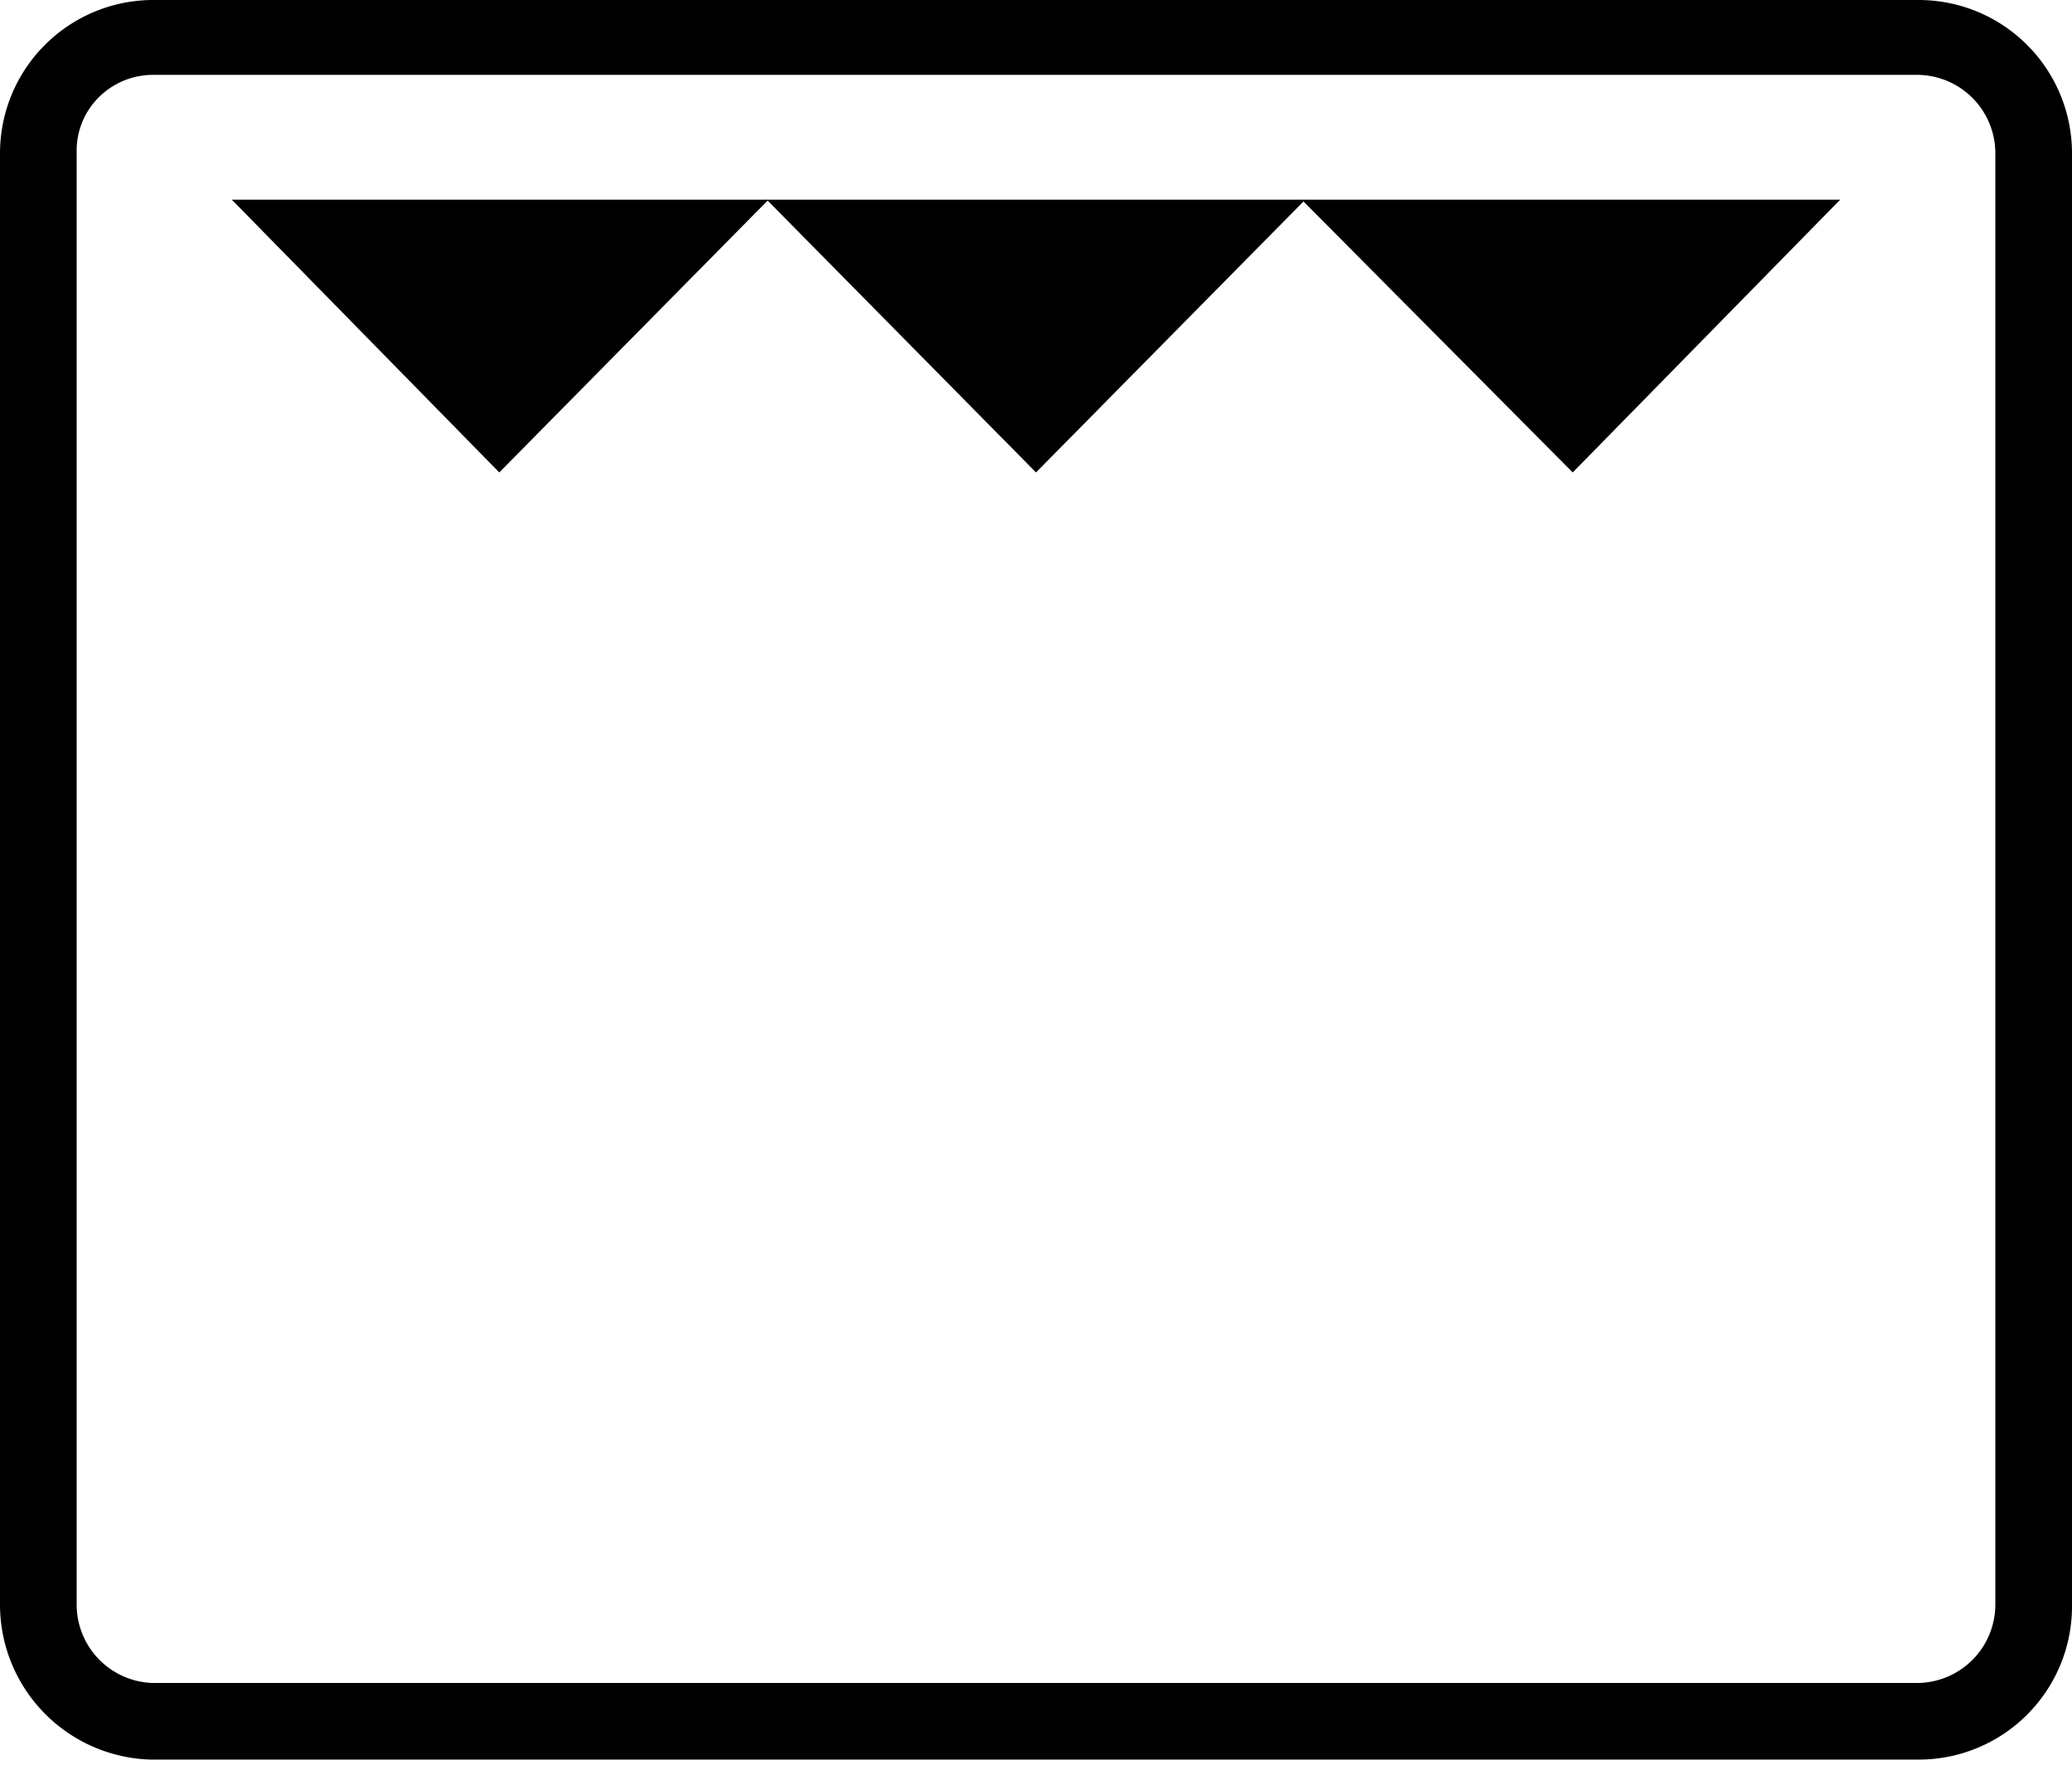
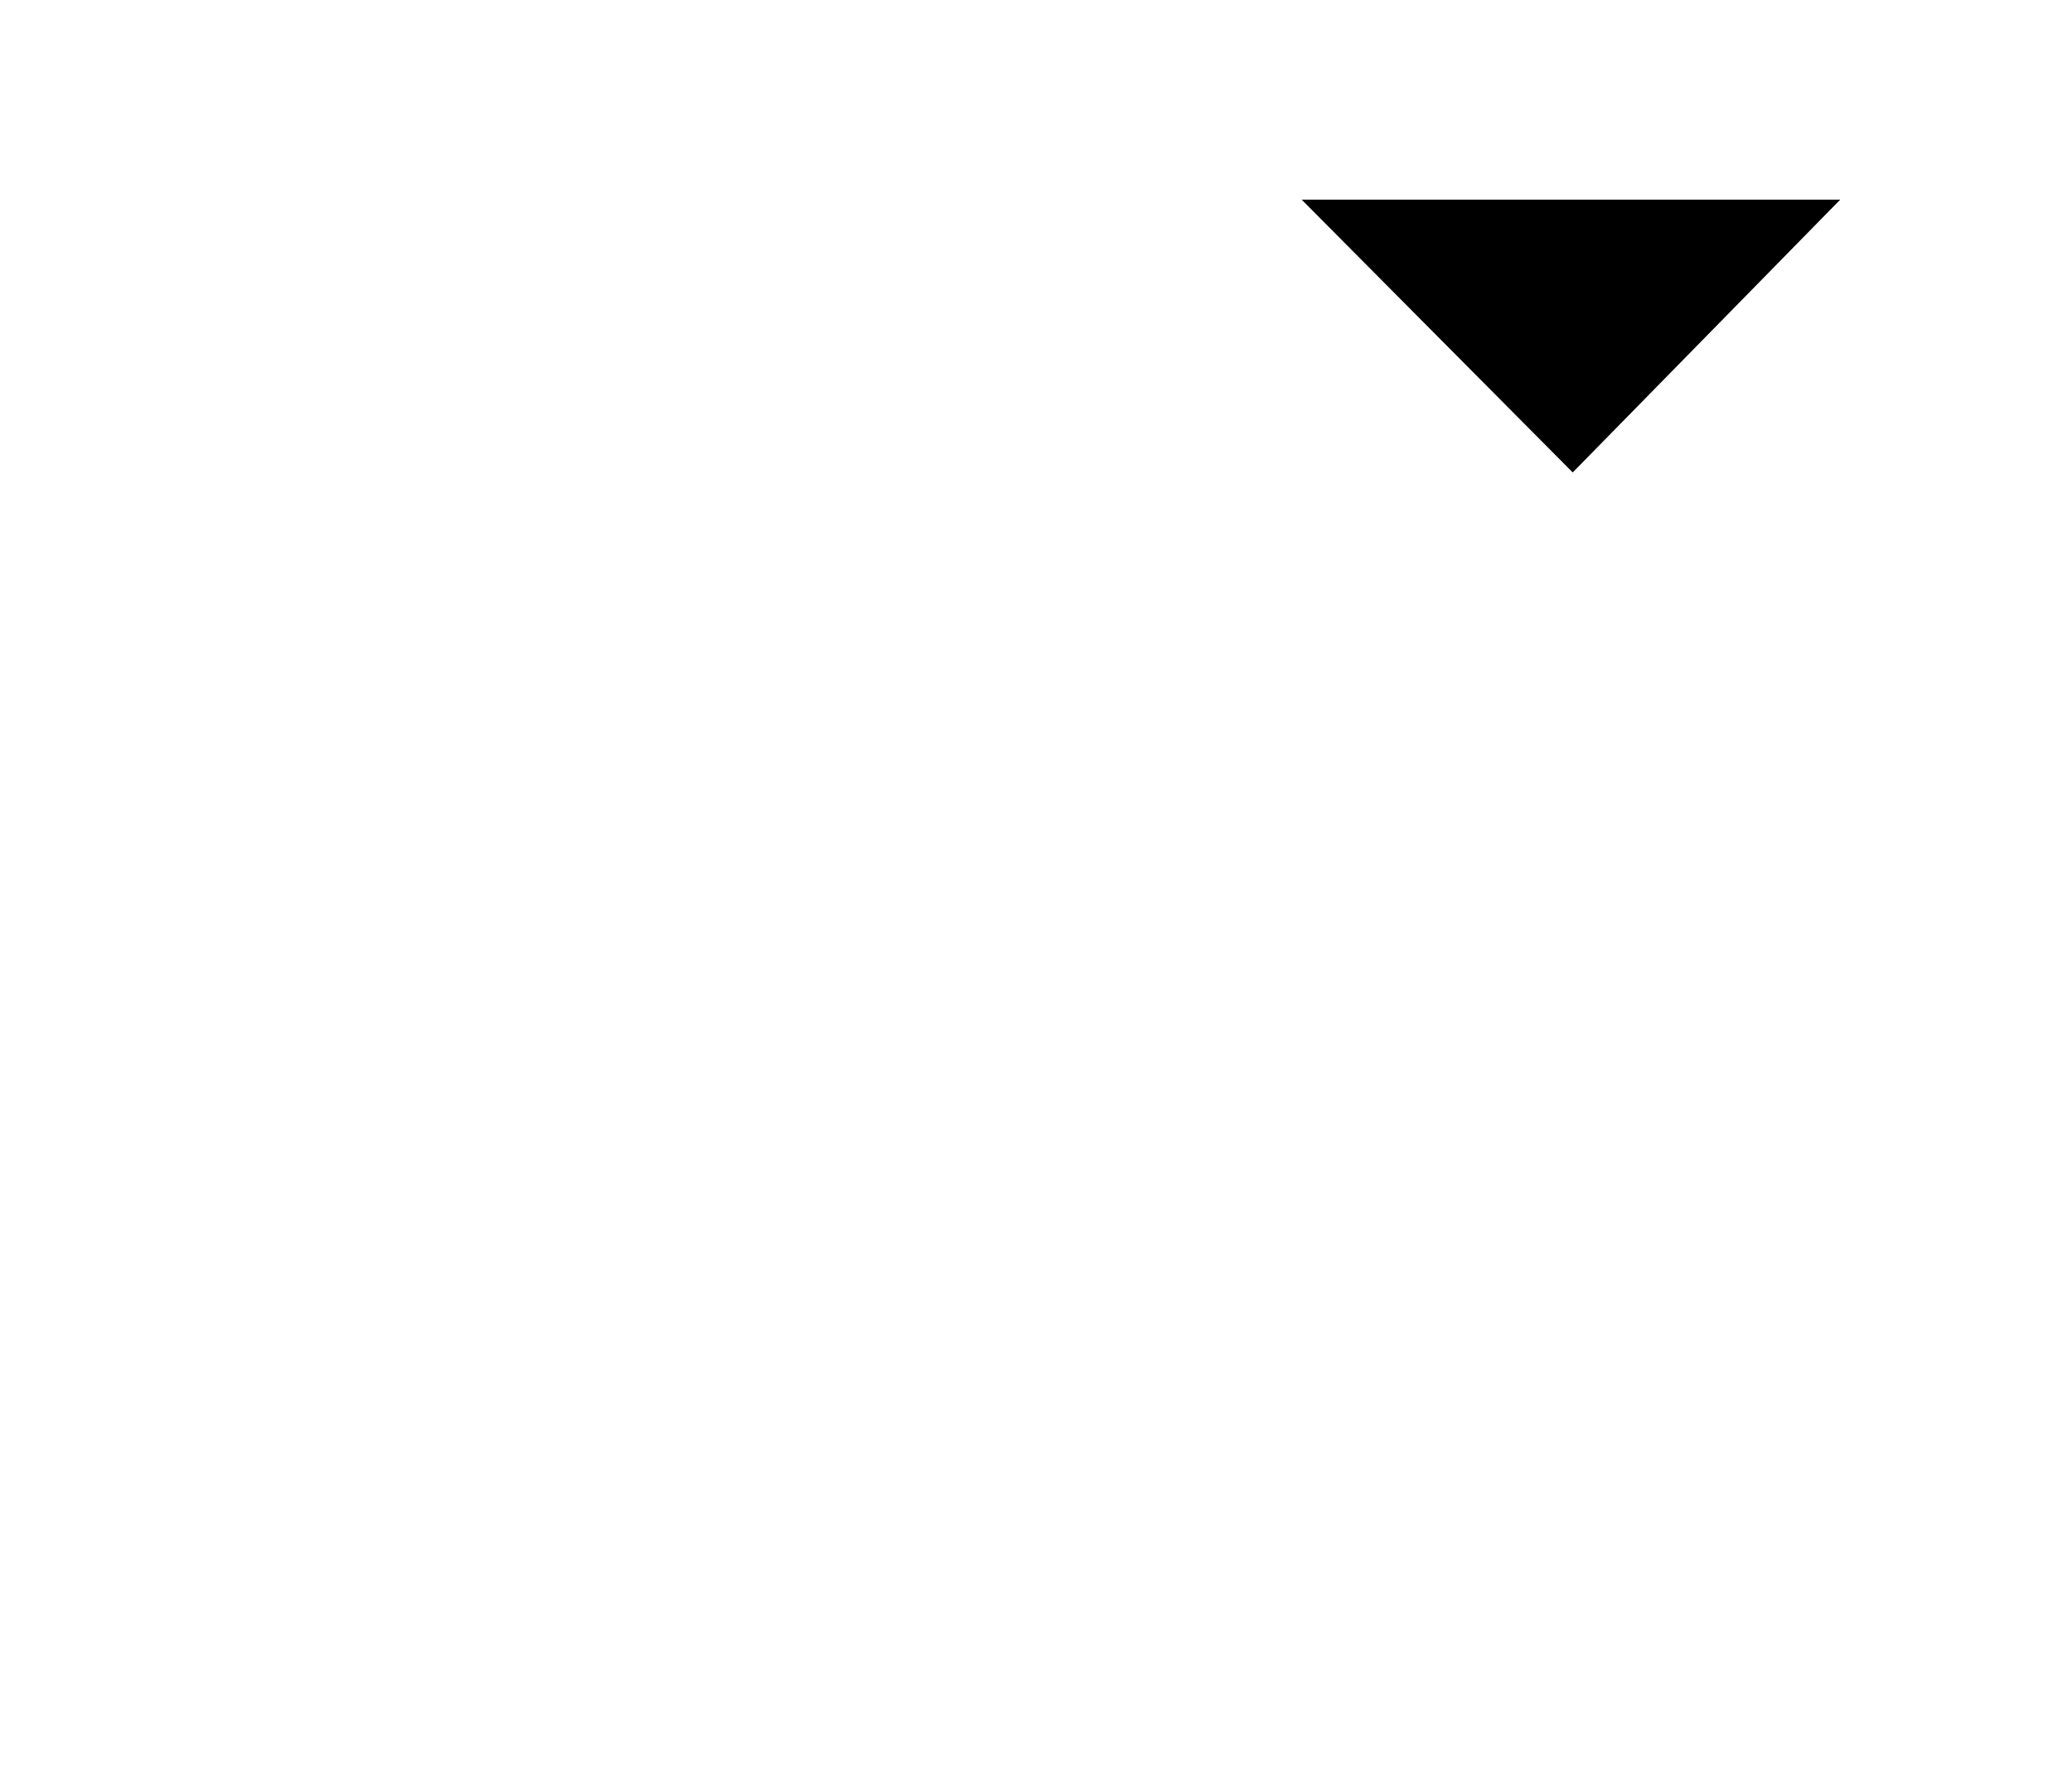
<svg xmlns="http://www.w3.org/2000/svg" id="Ebene_1" data-name="Ebene 1" viewBox="0 0 11.62 9.9">
-   <path d="M11.19,9a.44.44,0,0,1-.43.44H.85A.44.44,0,0,1,.43,9V.85A.42.42,0,0,1,.55.55.43.43,0,0,1,.85.42h9.91a.44.44,0,0,1,.43.43Zm-.43-9H.85A.86.86,0,0,0,0,.86V9a.87.87,0,0,0,.85.87h9.91A.86.86,0,0,0,11.62,9h0V.85A.86.86,0,0,0,10.76,0" transform="translate(0 0)" />
-   <polygon points="2.8 2.65 4.31 1.12 1.3 1.12 2.8 2.65" />
  <polygon points="8.82 2.65 10.32 1.12 7.3 1.12 8.82 2.65" />
-   <polygon points="5.81 2.65 7.32 1.12 4.3 1.12 5.81 2.65" />
</svg>